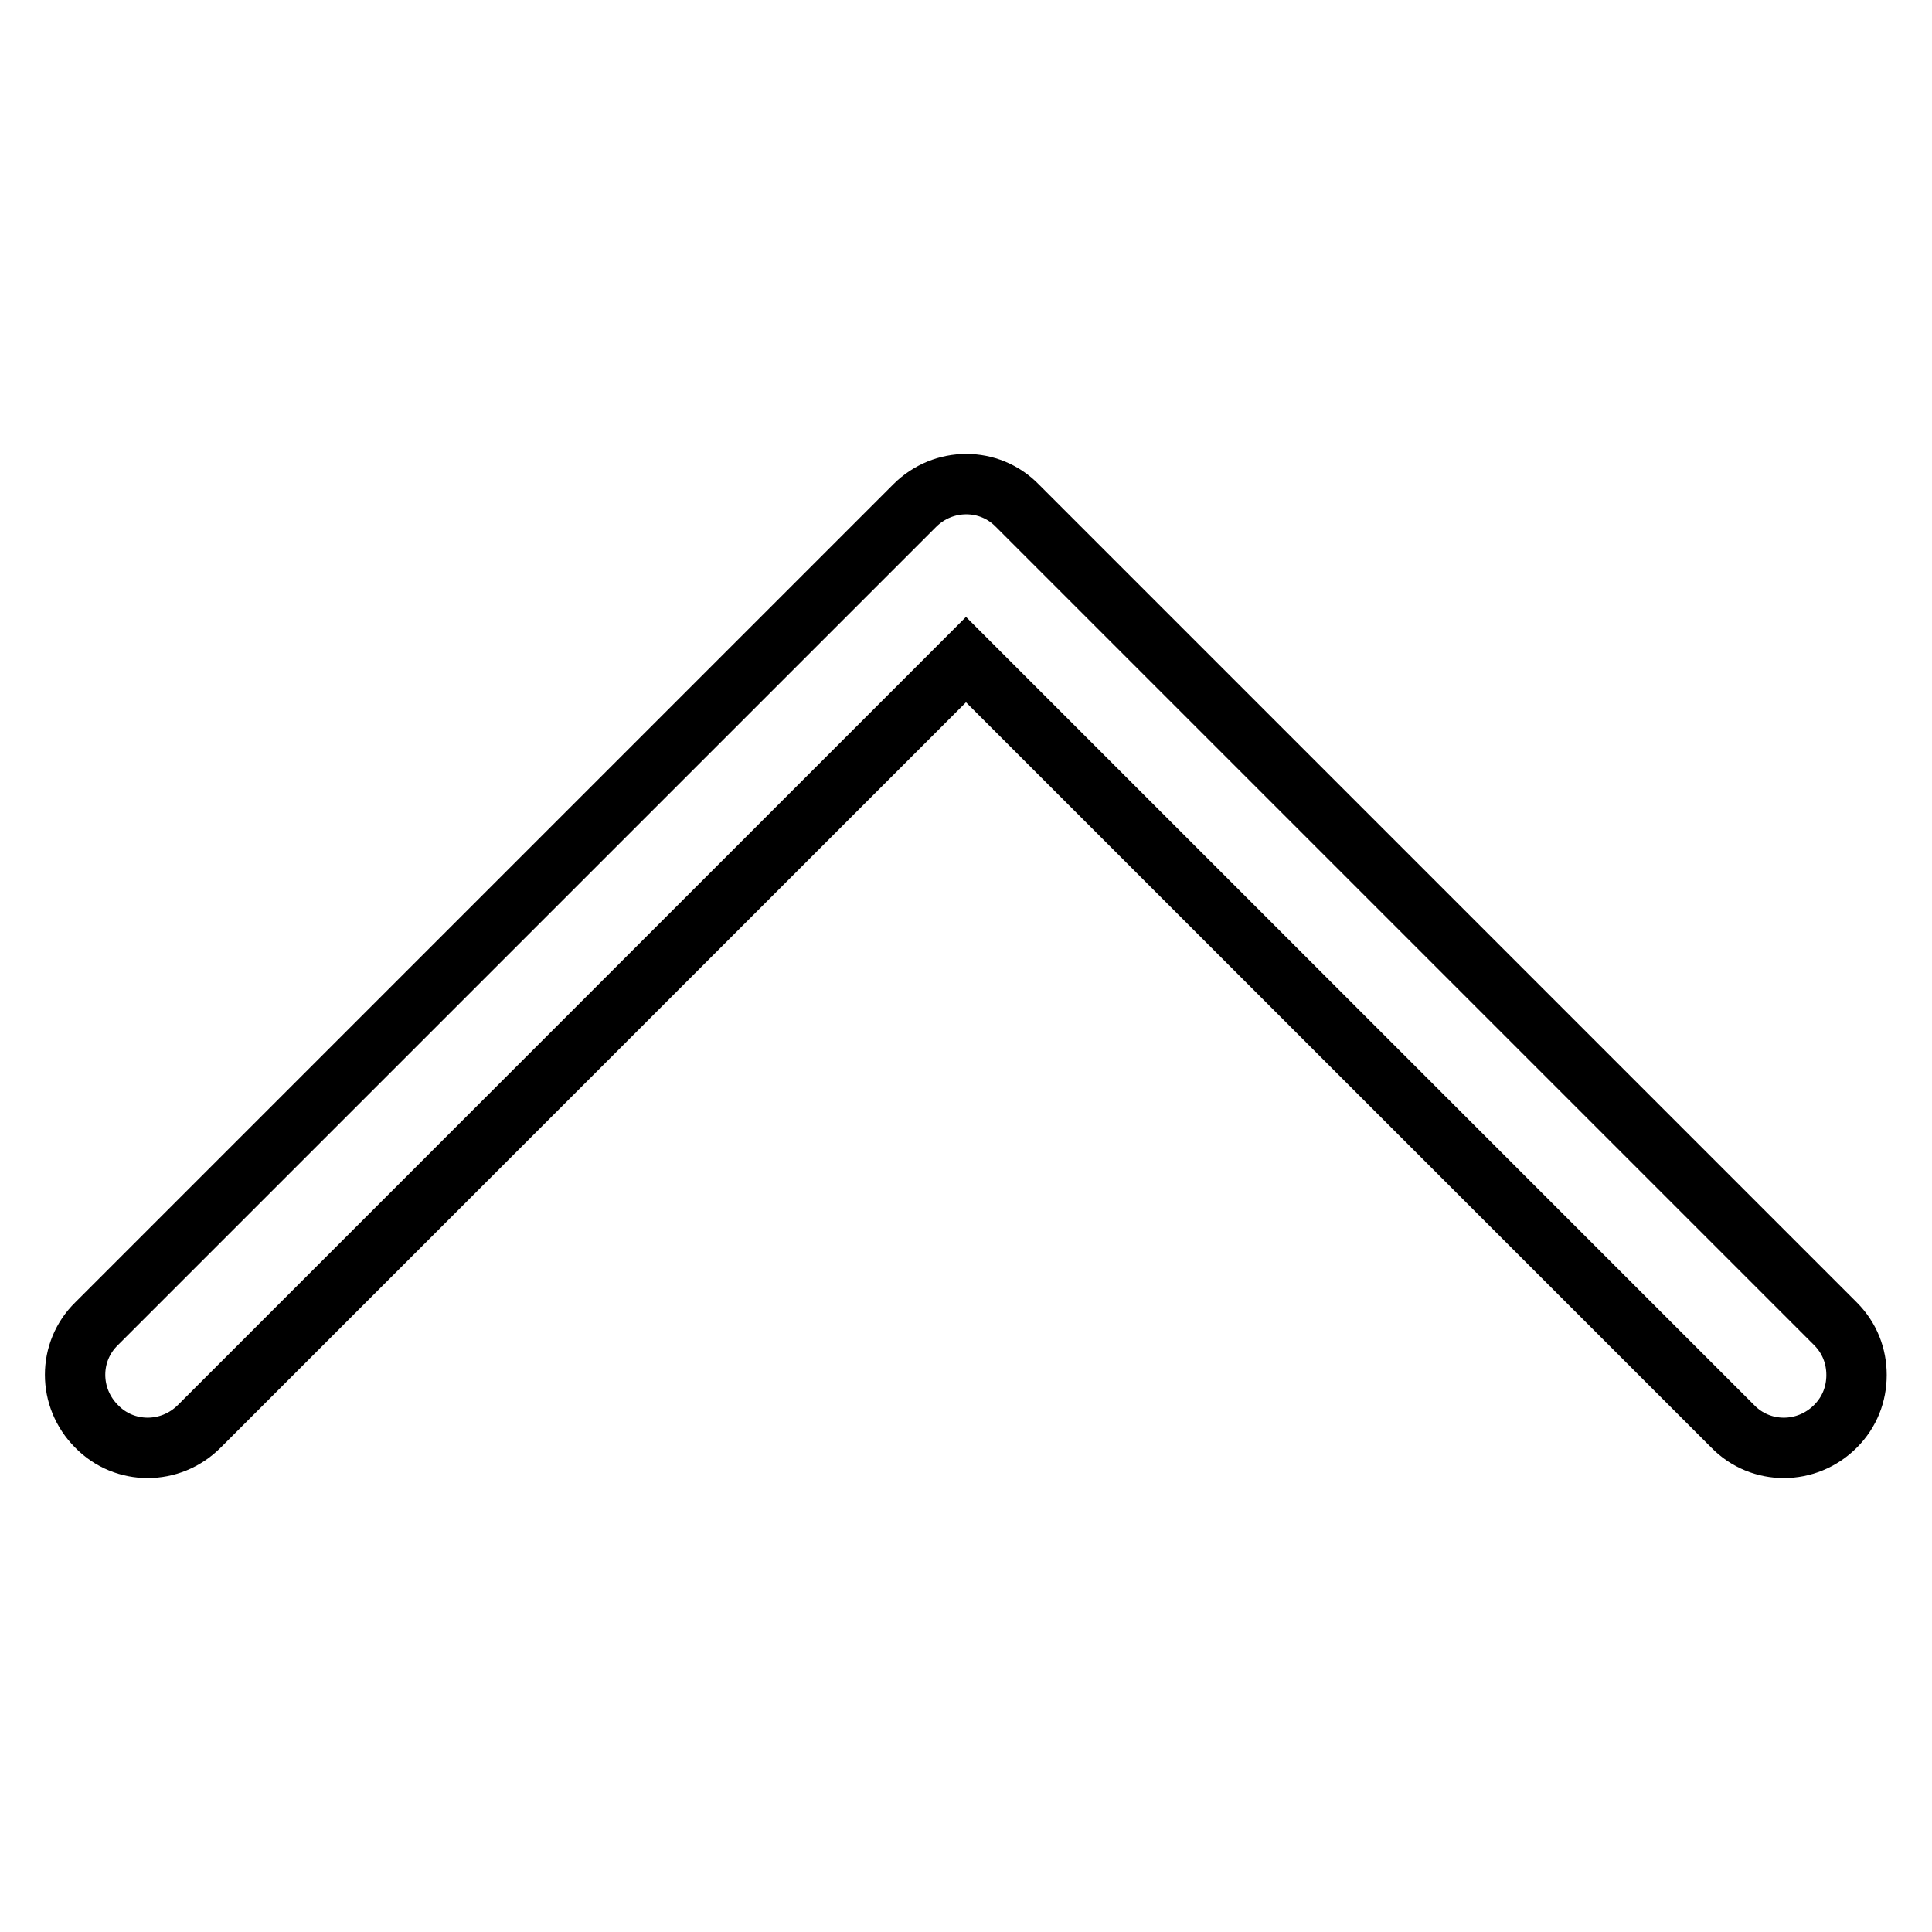
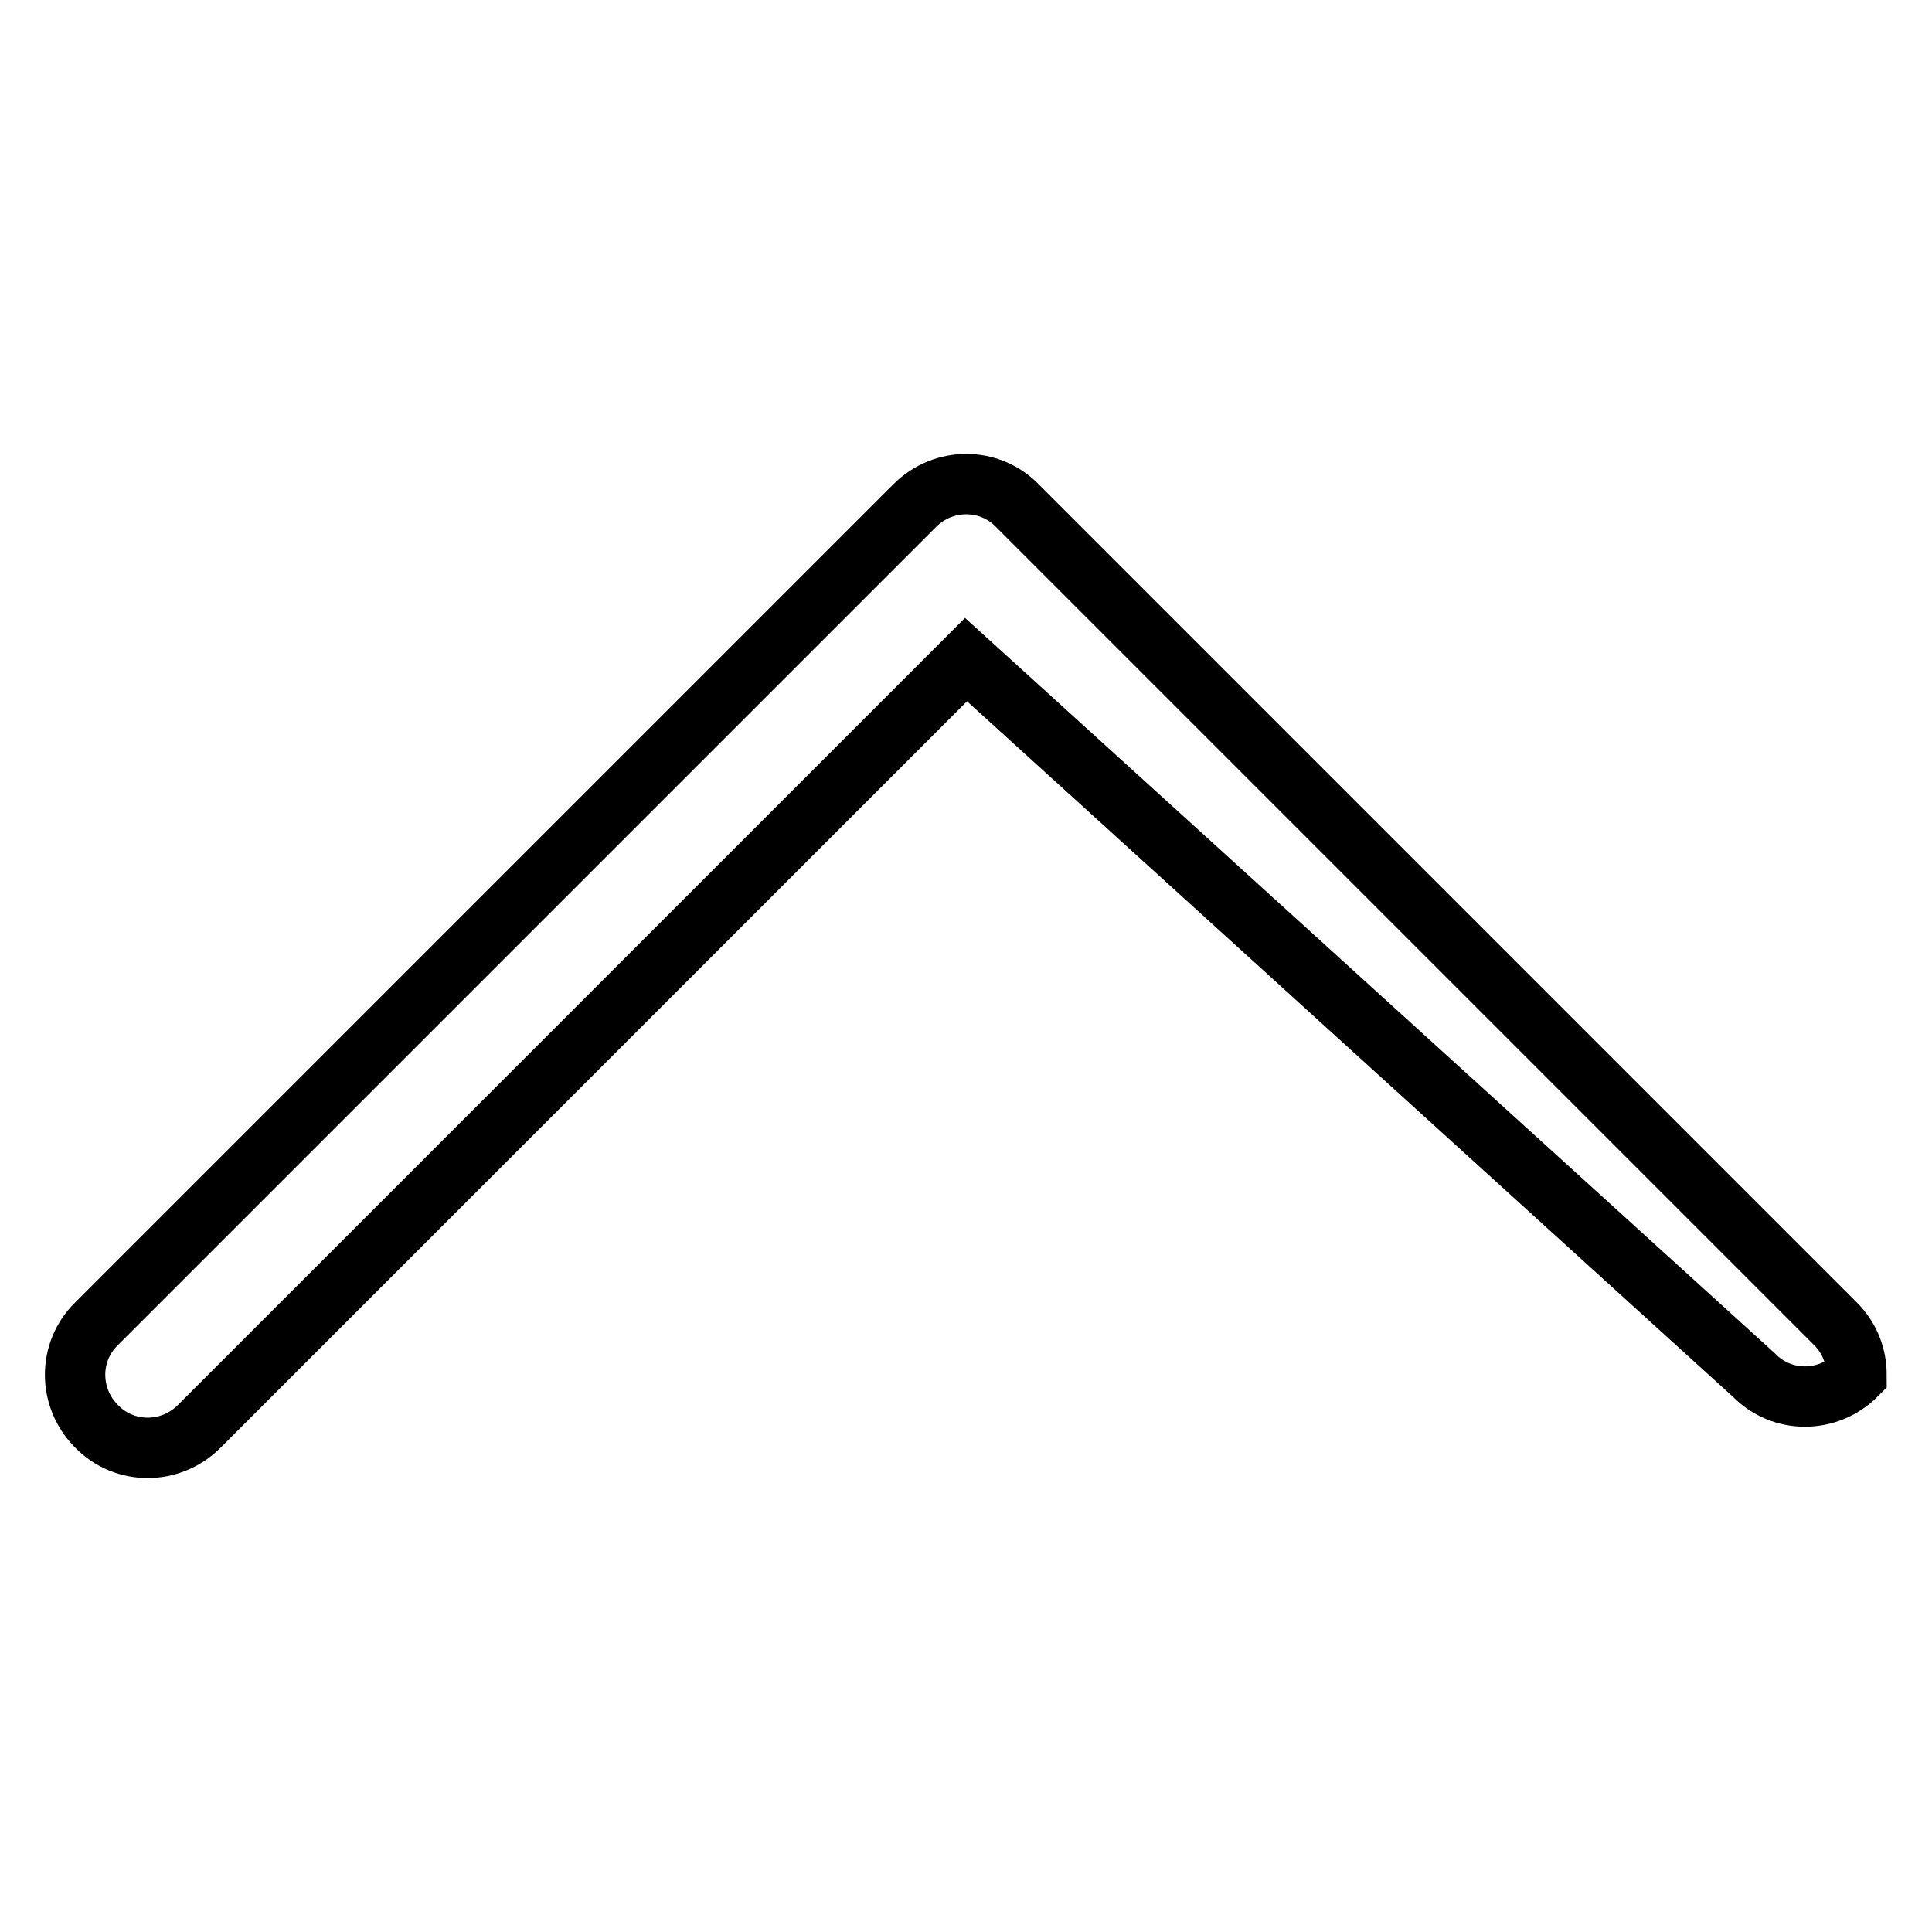
<svg xmlns="http://www.w3.org/2000/svg" version="1.1" x="0px" y="0px" viewBox="0 0 256 256" enable-background="new 0 0 256 256" xml:space="preserve">
  <g>
-     <path stroke-width="8" fill-opacity="0" stroke="#000000" d="M246,182.2c0,2.5-0.9,4.9-2.8,6.8c-3.8,3.8-9.9,3.8-13.6,0L128,87.4L26.4,189c-3.8,3.8-9.9,3.8-13.6,0 c-3.8-3.8-3.8-9.9,0-13.6L121.2,67c3.8-3.8,9.9-3.8,13.6,0l108.4,108.4C245.1,177.3,246,179.7,246,182.2z" />
+     <path stroke-width="8" fill-opacity="0" stroke="#000000" d="M246,182.2c-3.8,3.8-9.9,3.8-13.6,0L128,87.4L26.4,189c-3.8,3.8-9.9,3.8-13.6,0 c-3.8-3.8-3.8-9.9,0-13.6L121.2,67c3.8-3.8,9.9-3.8,13.6,0l108.4,108.4C245.1,177.3,246,179.7,246,182.2z" />
  </g>
</svg>